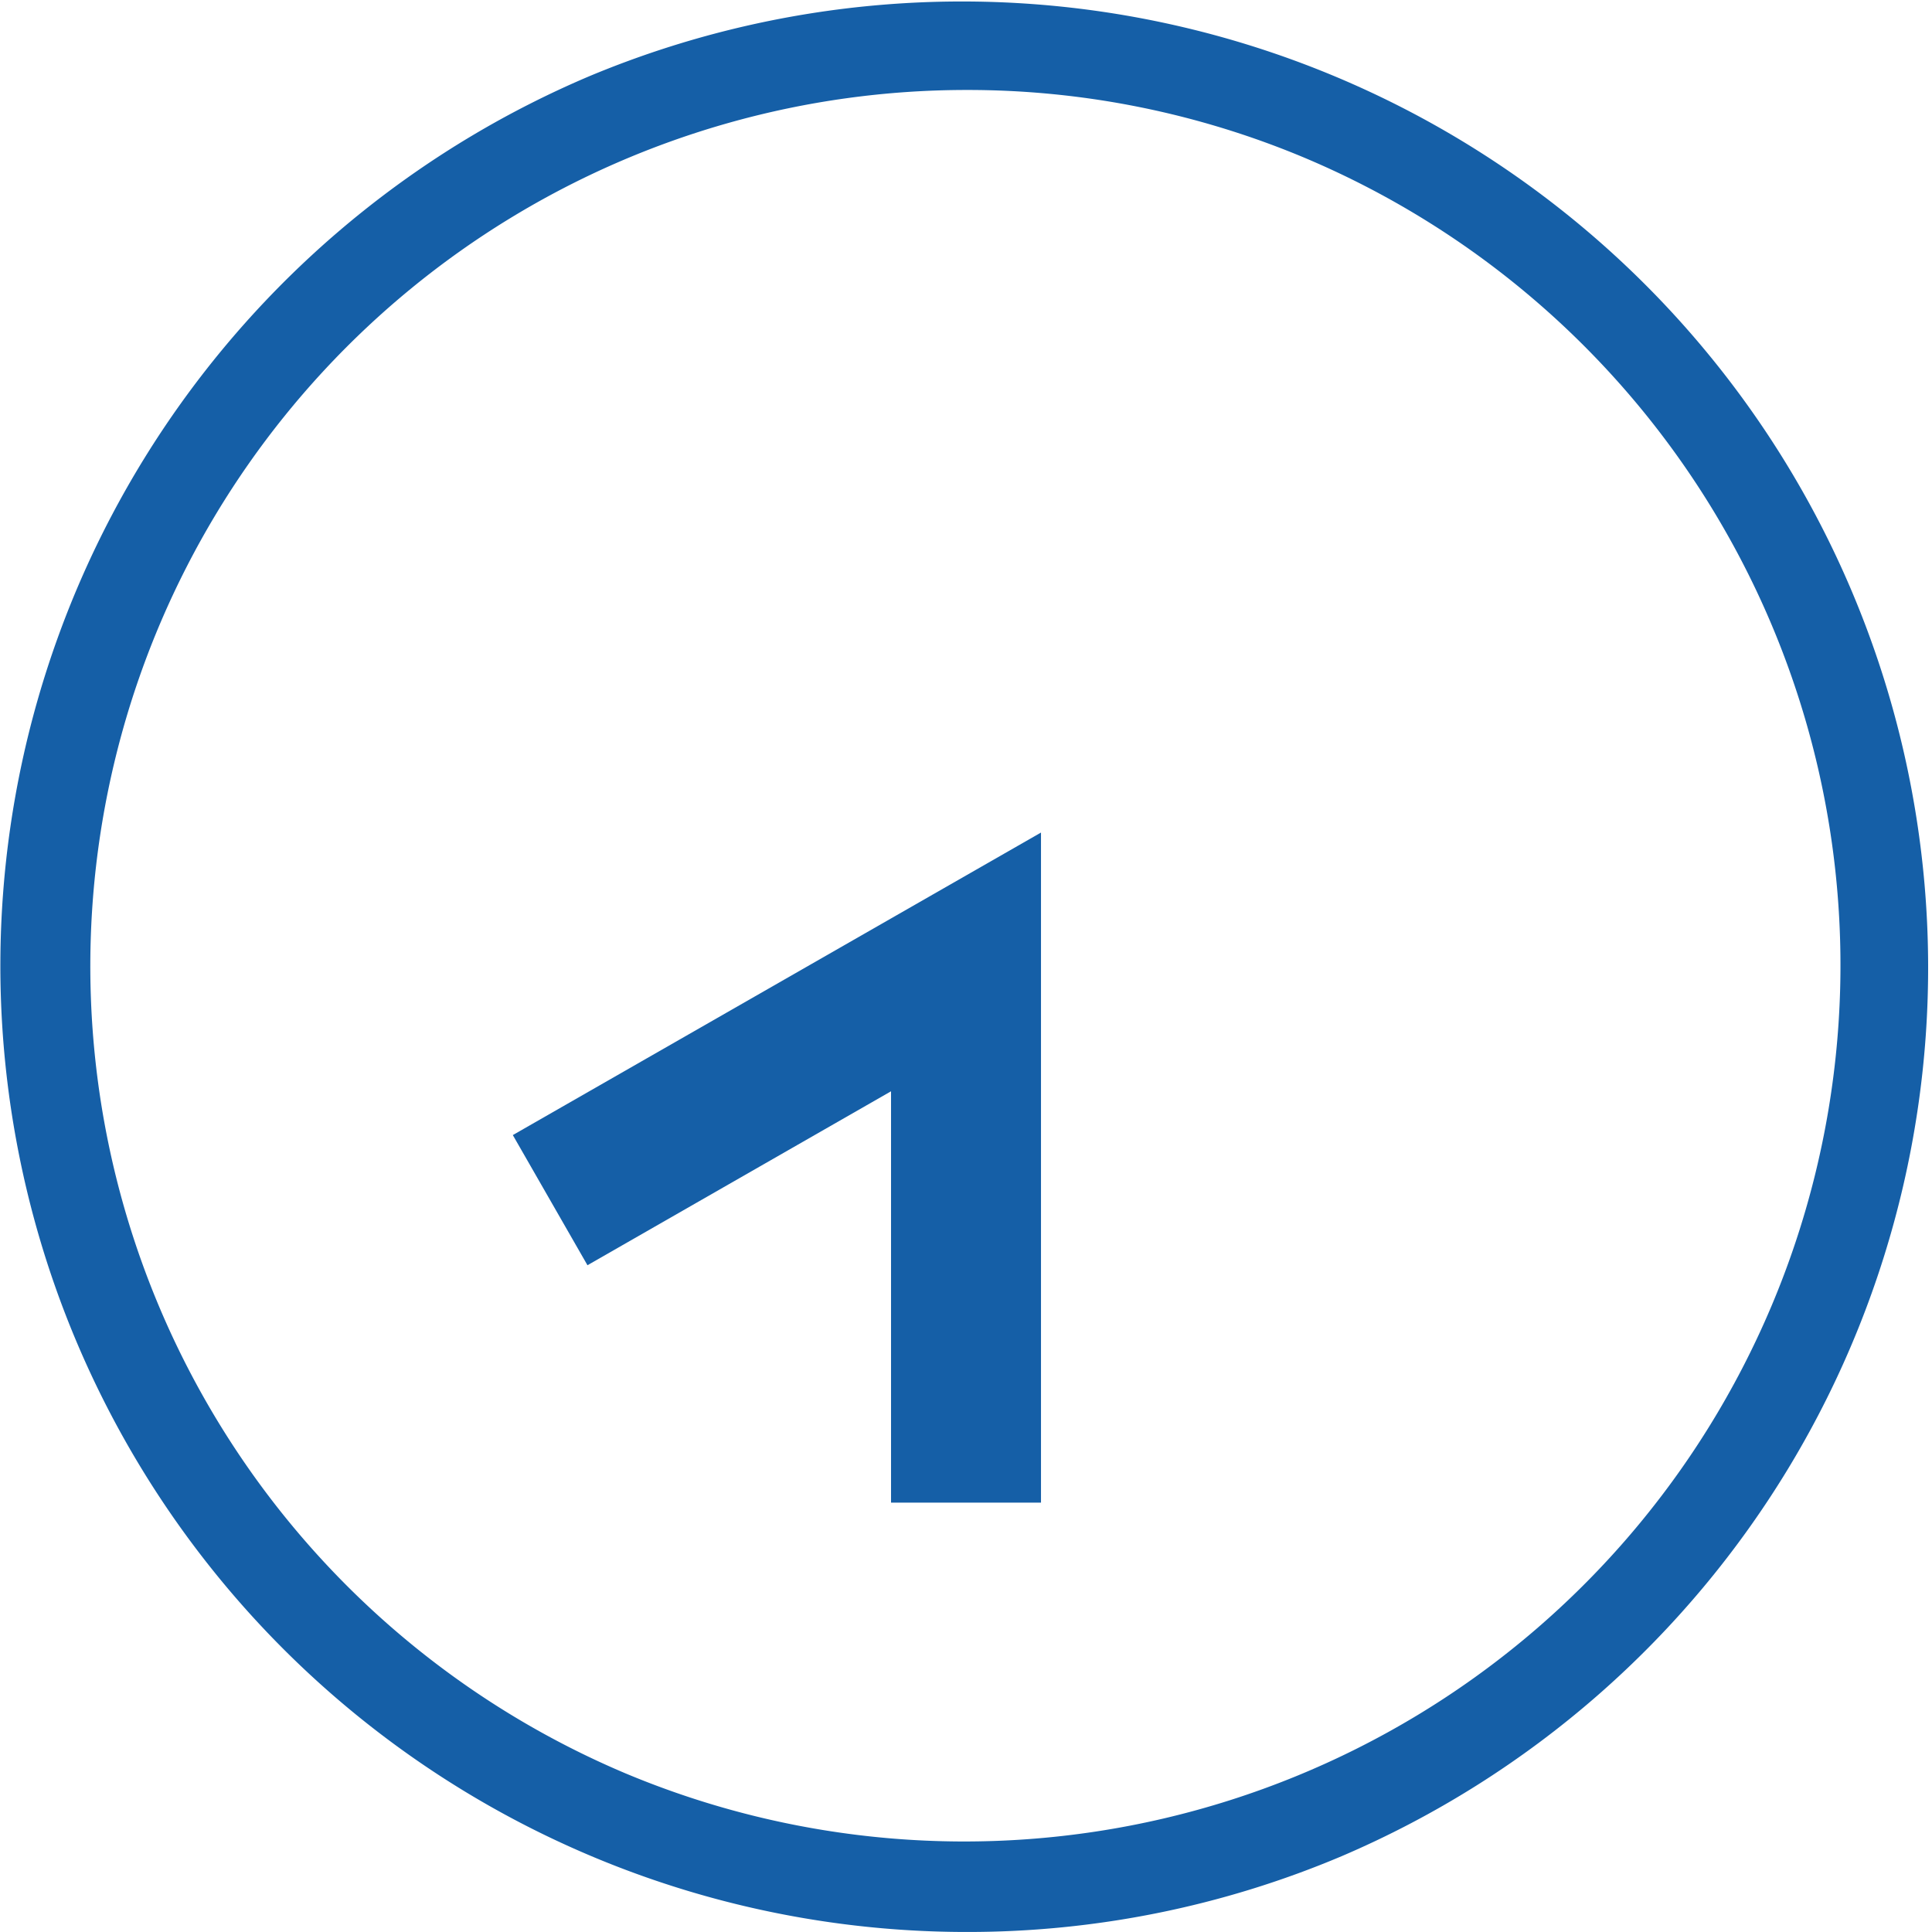
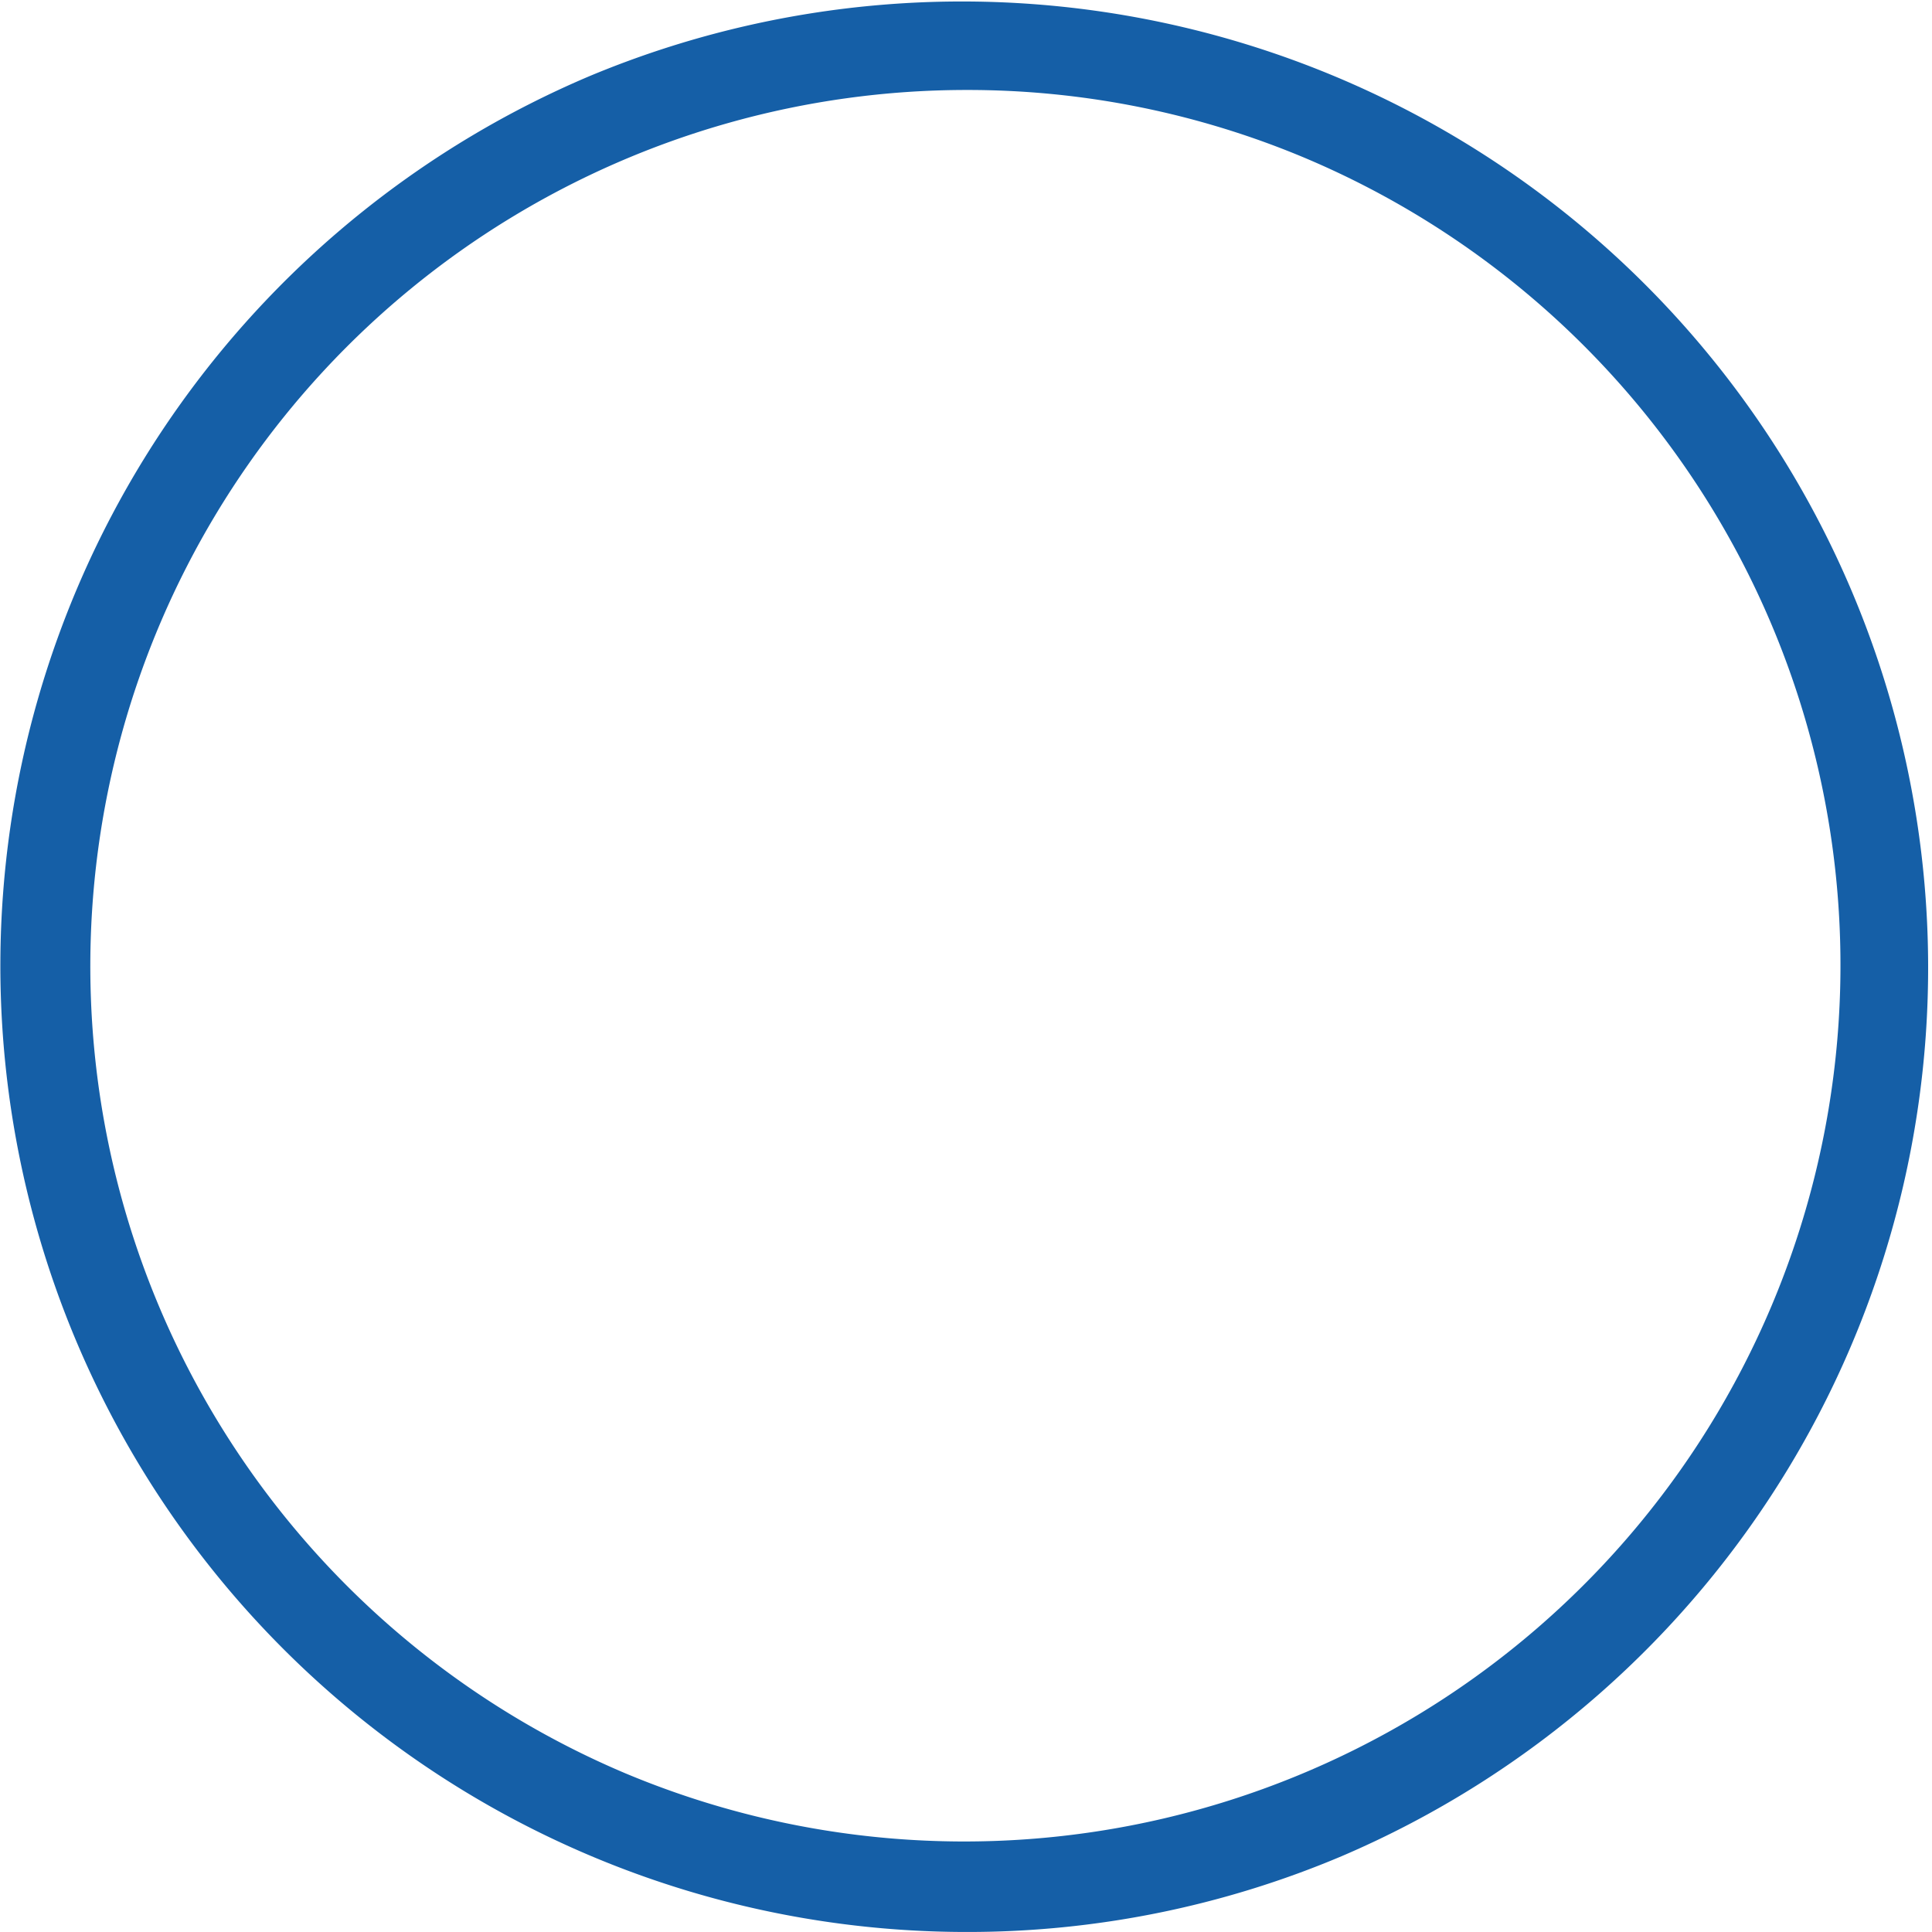
<svg xmlns="http://www.w3.org/2000/svg" width="64.419" height="64.418" viewBox="0 0 64.419 64.418">
  <defs>
    <style>.a{fill:#155fa7;}</style>
  </defs>
  <g transform="translate(1.5 1.5)">
-     <path class="a" d="M56.811,30.907h-5V17.191l-10.122,5.8L39.2,18.651,56.811,8.564Z" transform="translate(-23.601 17.696)" />
    <path class="a" d="M30.709,62.918A32.217,32.217,0,0,1,18.172,1.032,32.217,32.217,0,0,1,43.247,60.386,32.01,32.01,0,0,1,30.709,62.918Zm0-61.418A29.217,29.217,0,0,0,19.34,57.623,29.217,29.217,0,0,0,42.079,3.795,29.025,29.025,0,0,0,30.709,1.5Z" transform="translate(0 0)" />
  </g>
</svg>